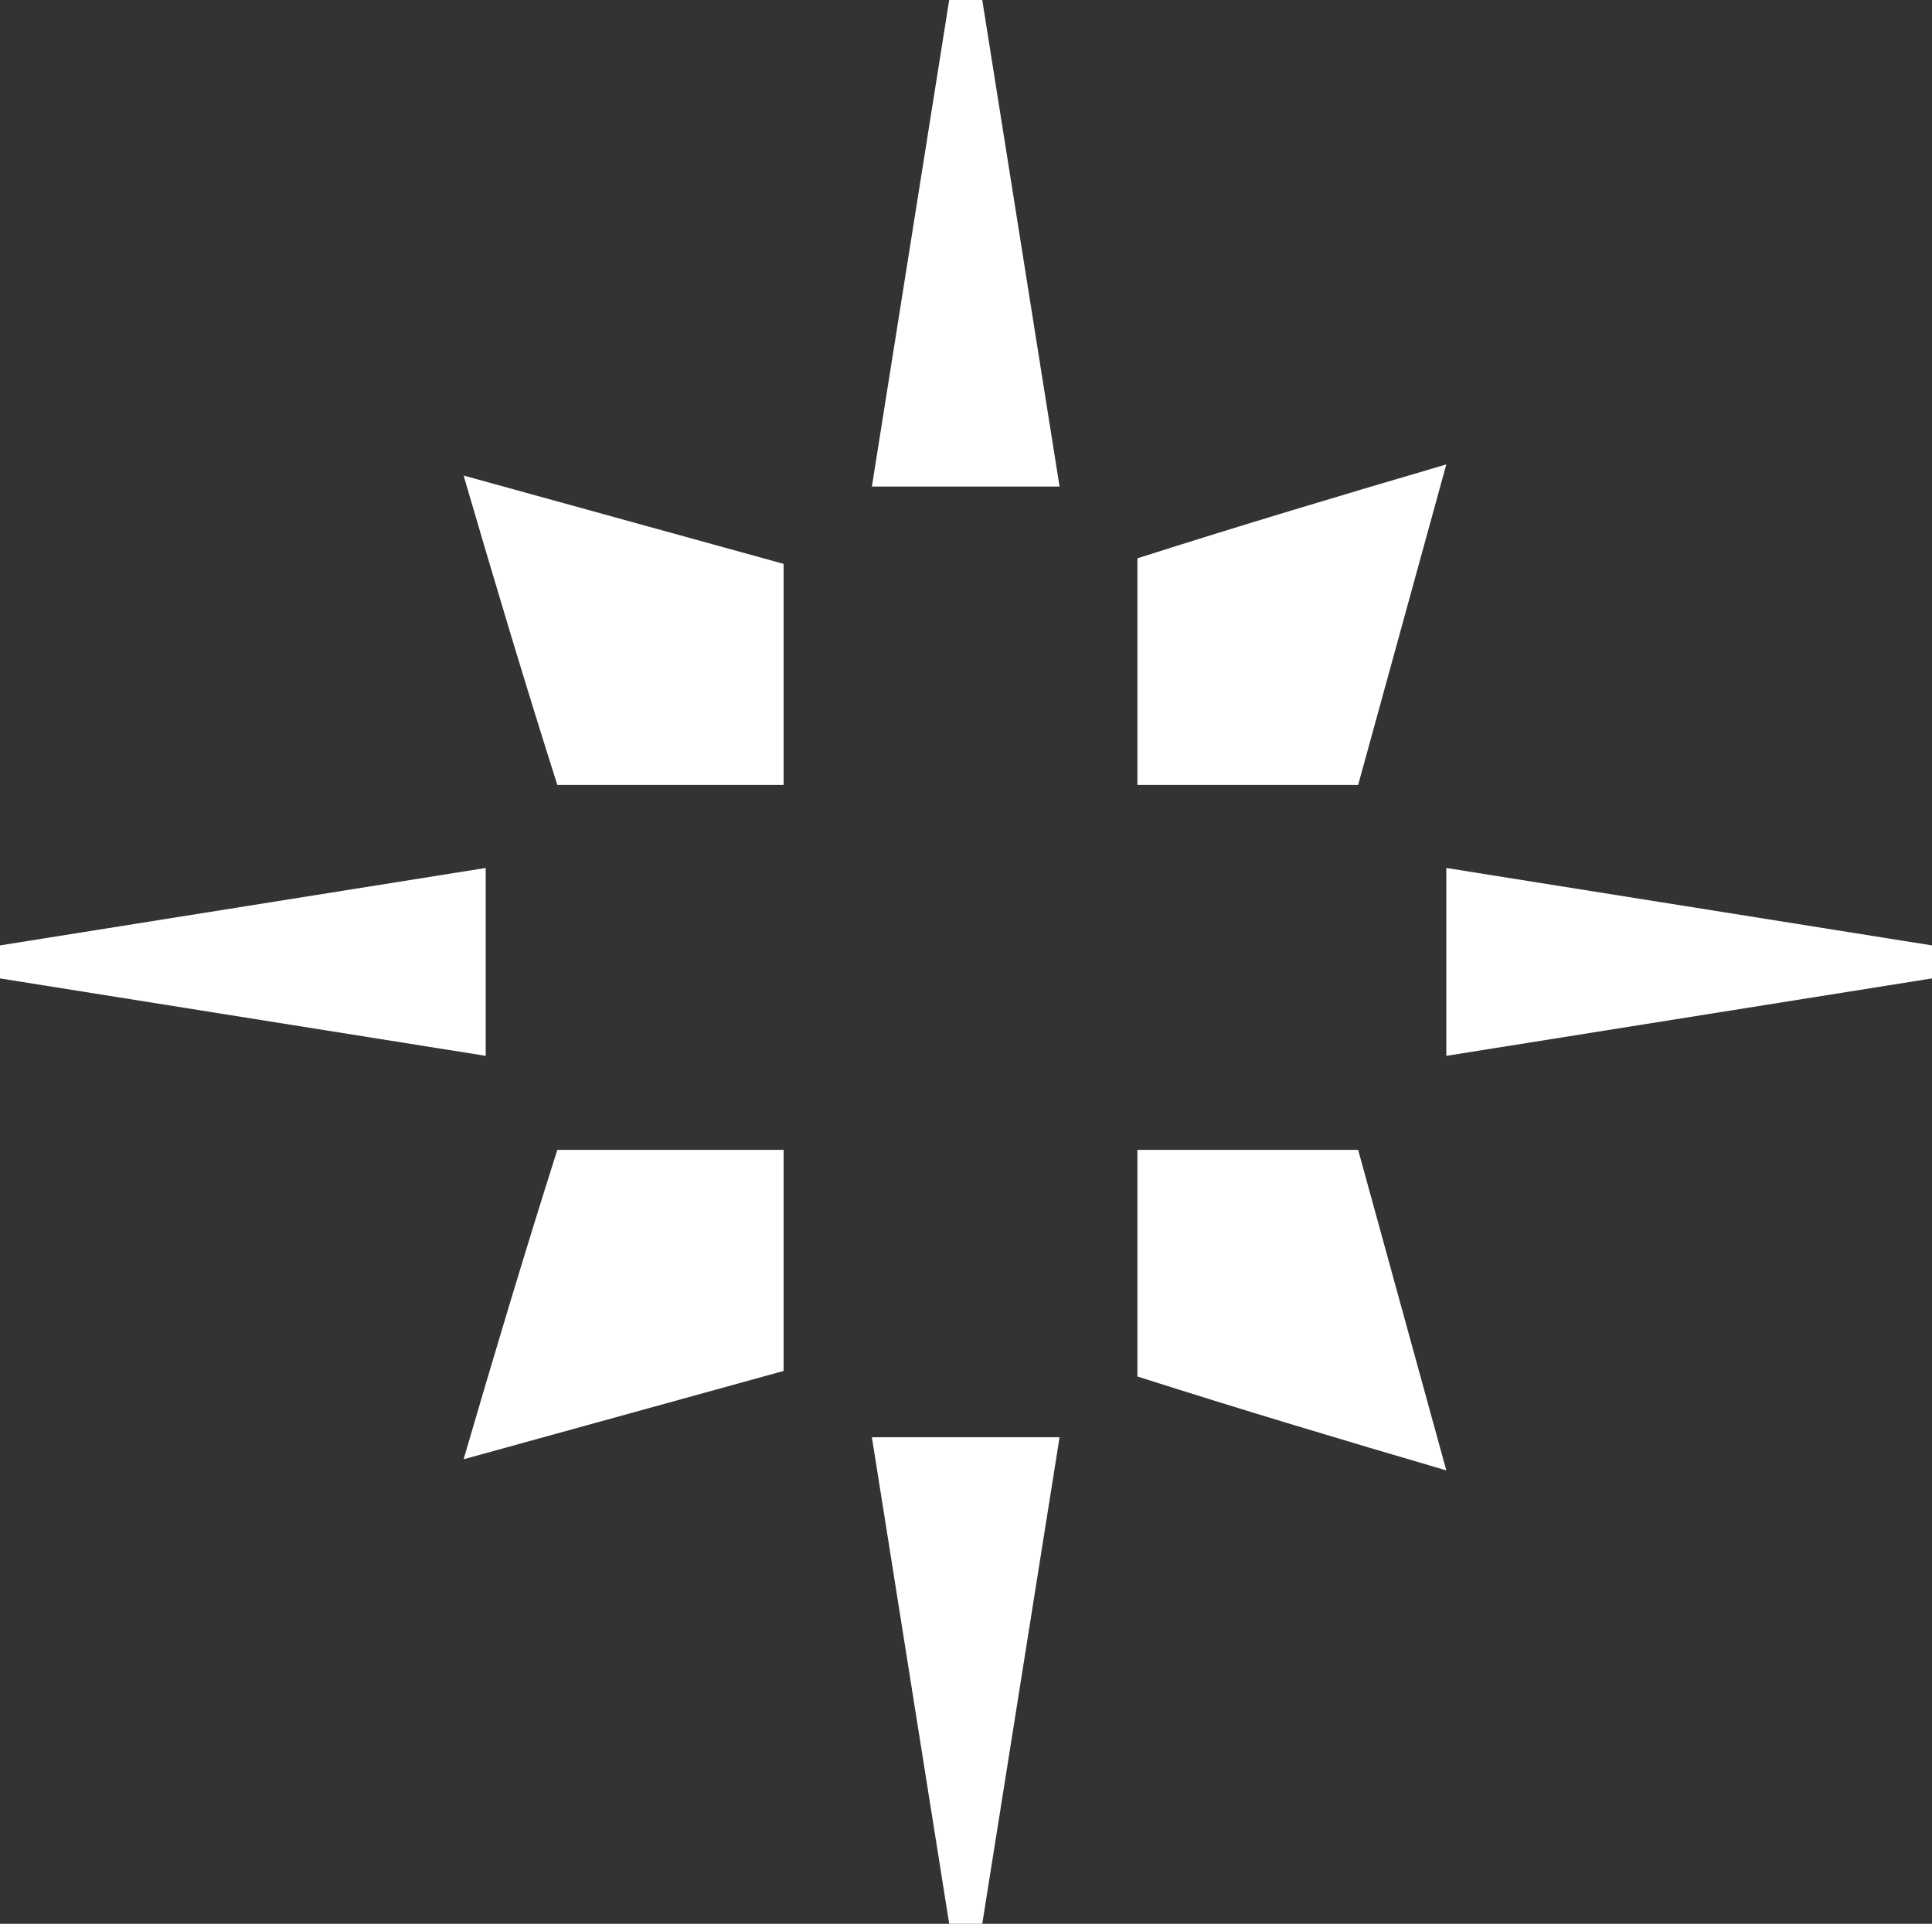
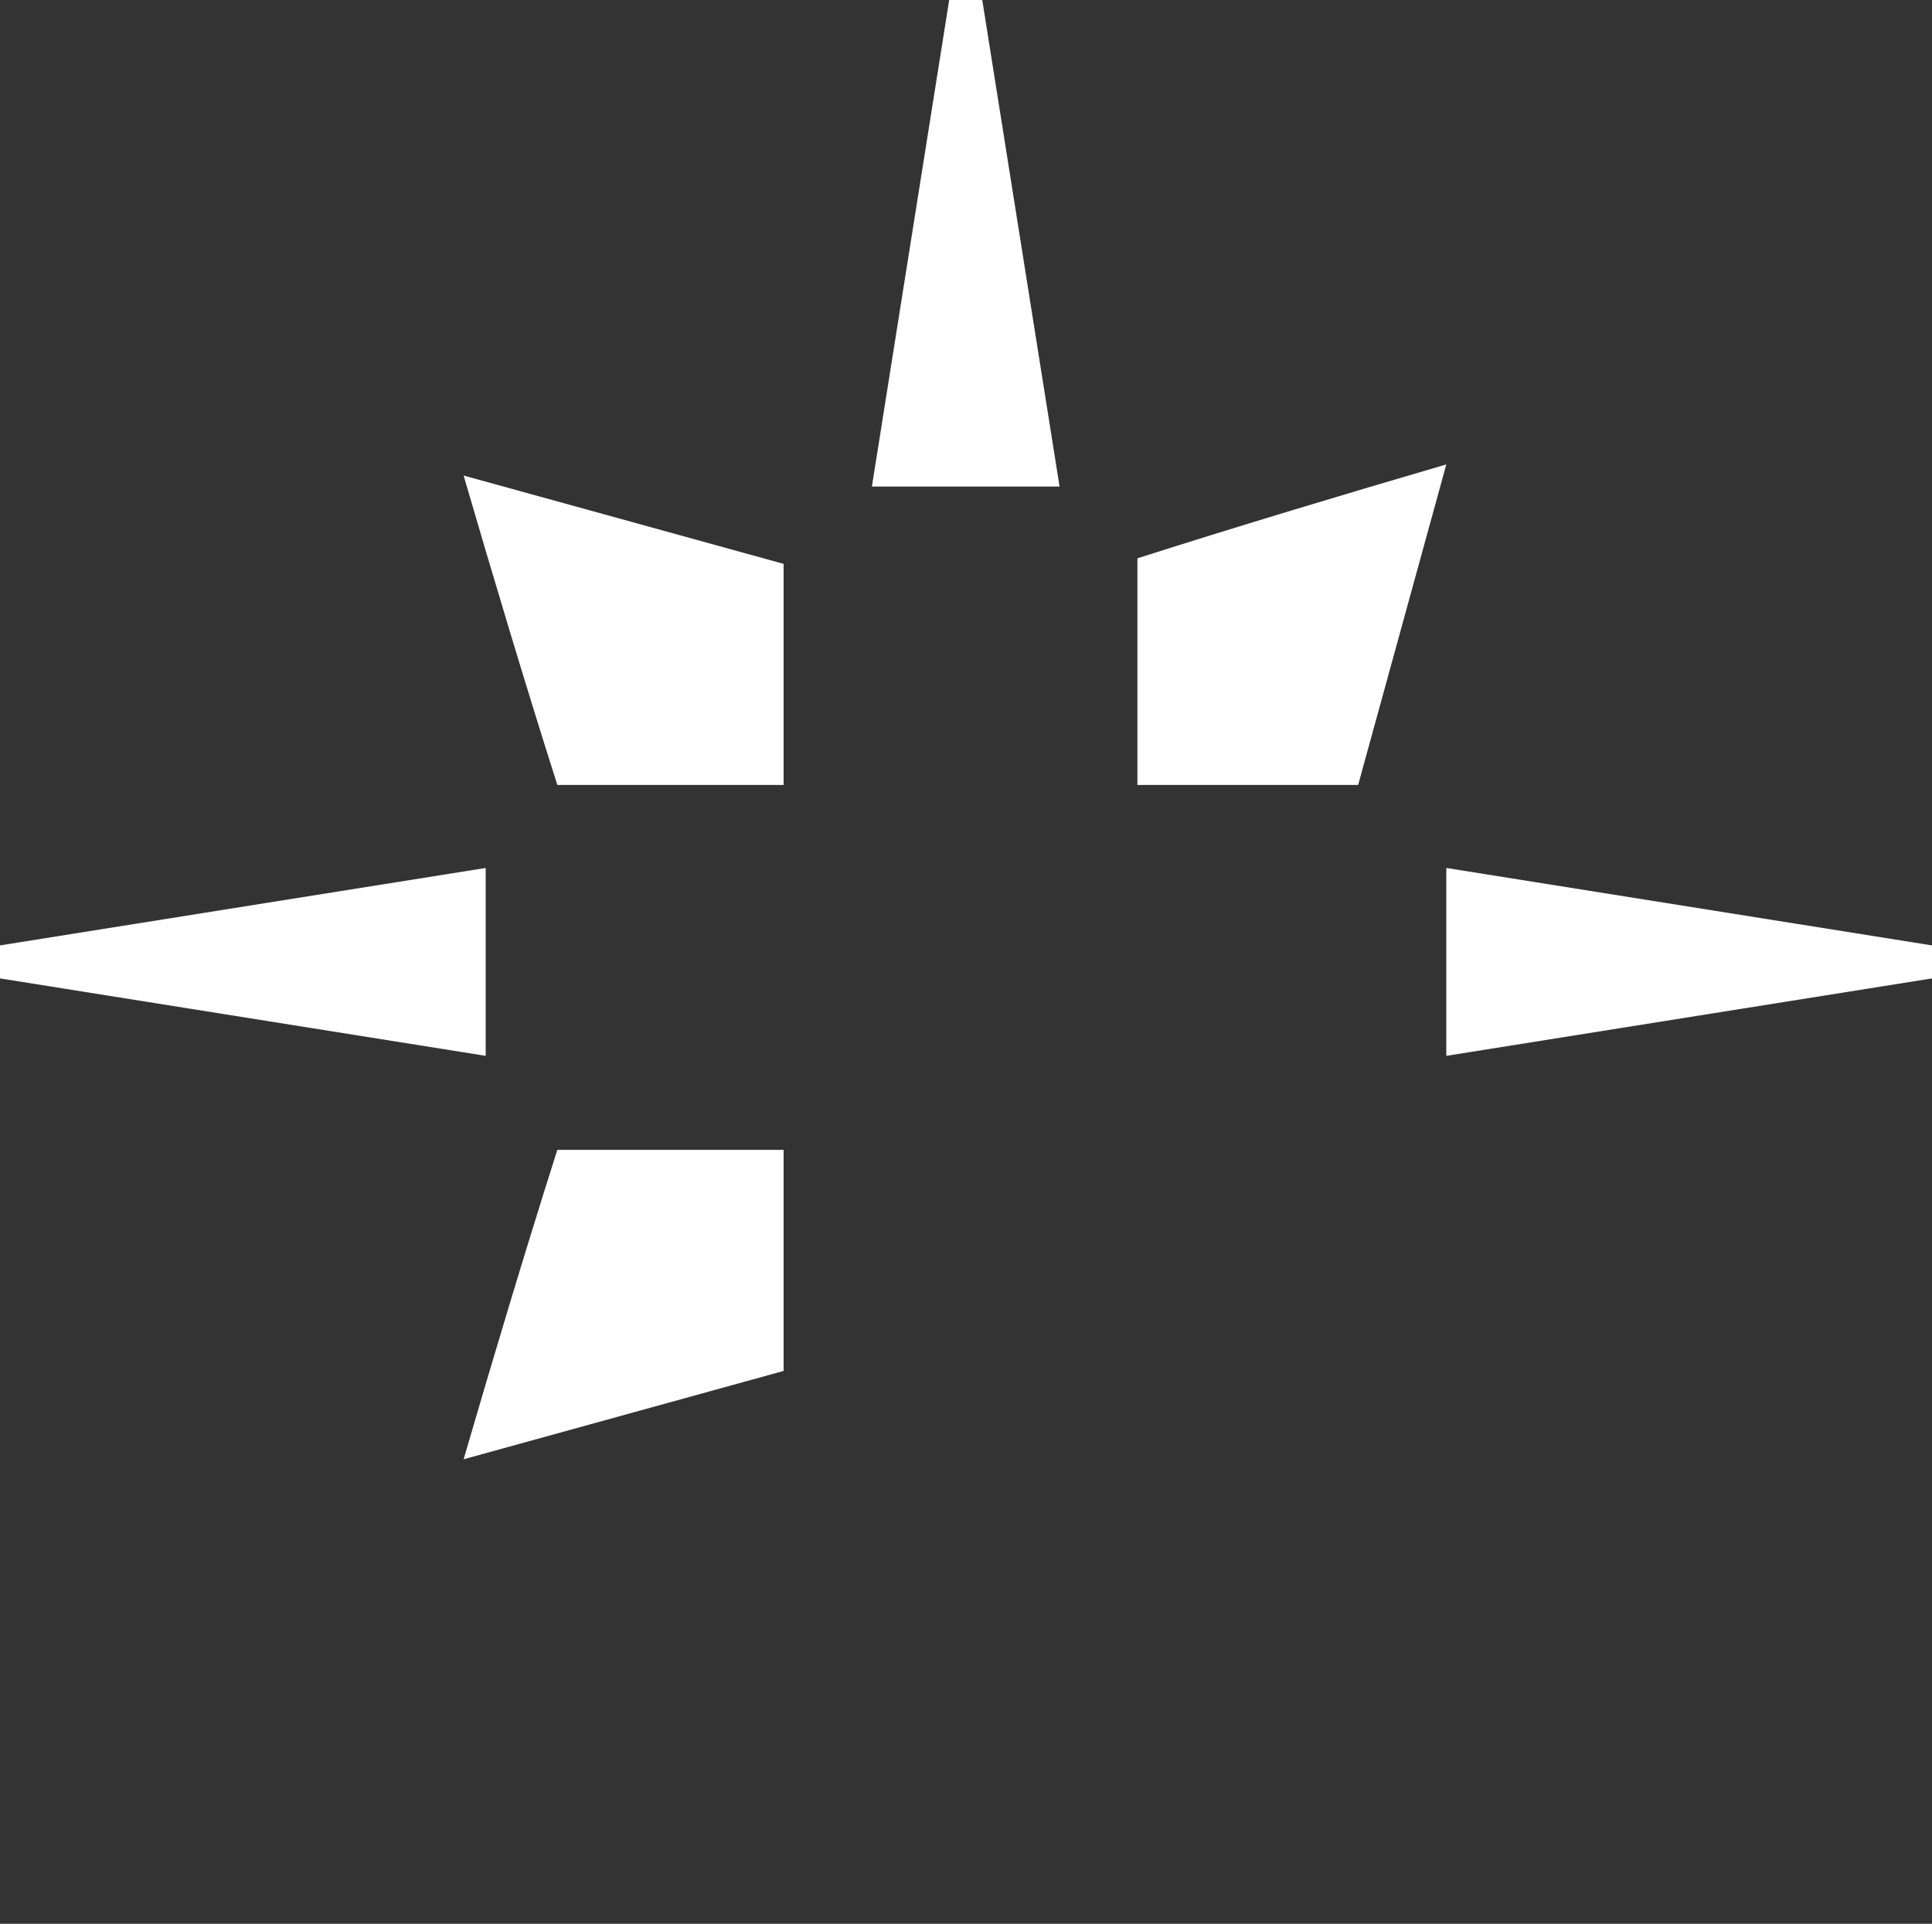
<svg xmlns="http://www.w3.org/2000/svg" width="244" height="243" viewBox="0 0 244 243" fill="none">
  <rect x="0" y="0" width="244" height="243" fill="#333333" stroke="none" />
  <path d="M98.964 145.239V173.166L58.552 184.323C62.334 171.356 66.27 158.192 70.388 145.239H98.964Z" fill="white" />
-   <path d="M143.649 145.239H171.524L182.66 185.727C169.717 181.938 156.578 177.994 143.649 173.868V145.239Z" fill="white" />
  <path d="M98.964 99.15V71.223L58.552 60.066C62.334 73.033 66.27 86.197 70.388 99.15H98.964Z" fill="white" />
  <path d="M143.649 99.151H171.524L182.66 58.663C169.717 62.452 156.578 66.395 143.649 70.521V99.151Z" fill="white" />
  <path d="M110.115 61.455L119.878 0H124.053L133.816 61.455H110.115Z" fill="white" />
-   <path d="M133.816 181.545L124.053 243H119.878L110.115 181.545H133.816Z" fill="white" />
  <path d="M61.34 133.366L0 123.584V119.416L61.34 109.634V133.366Z" fill="white" />
  <path d="M182.66 109.634L244 119.416V123.584L182.66 133.366V109.634Z" fill="white" />
</svg>